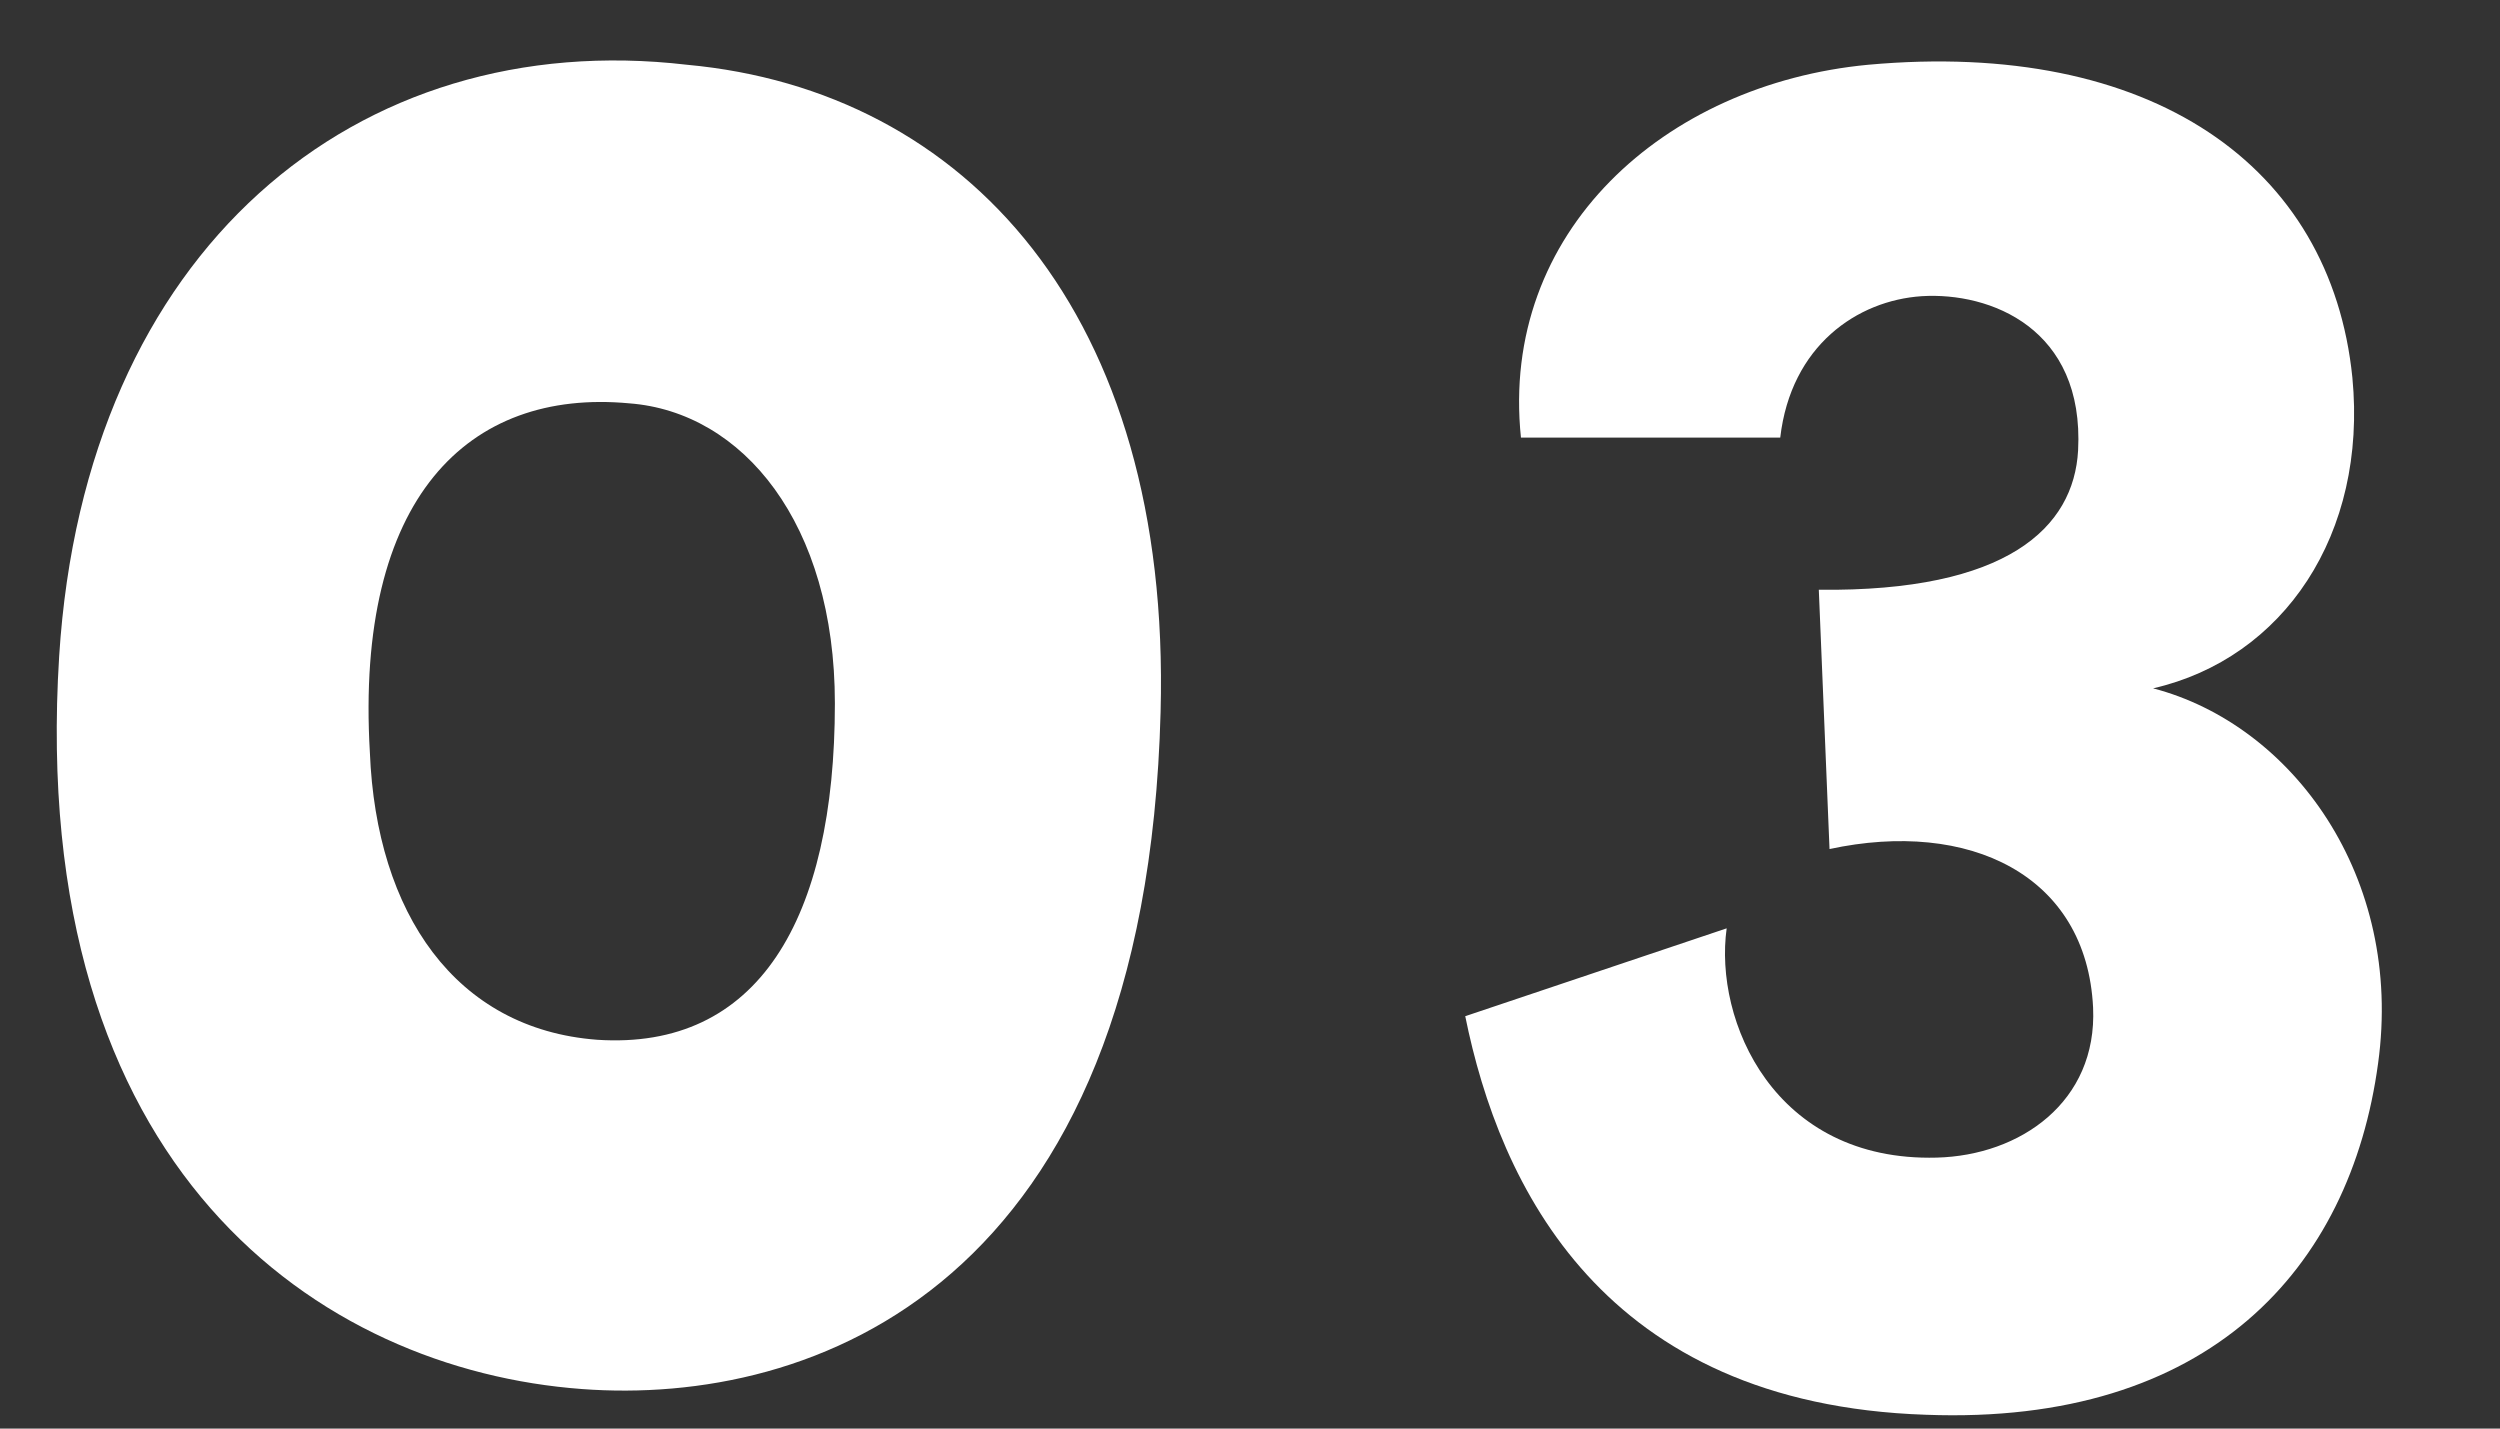
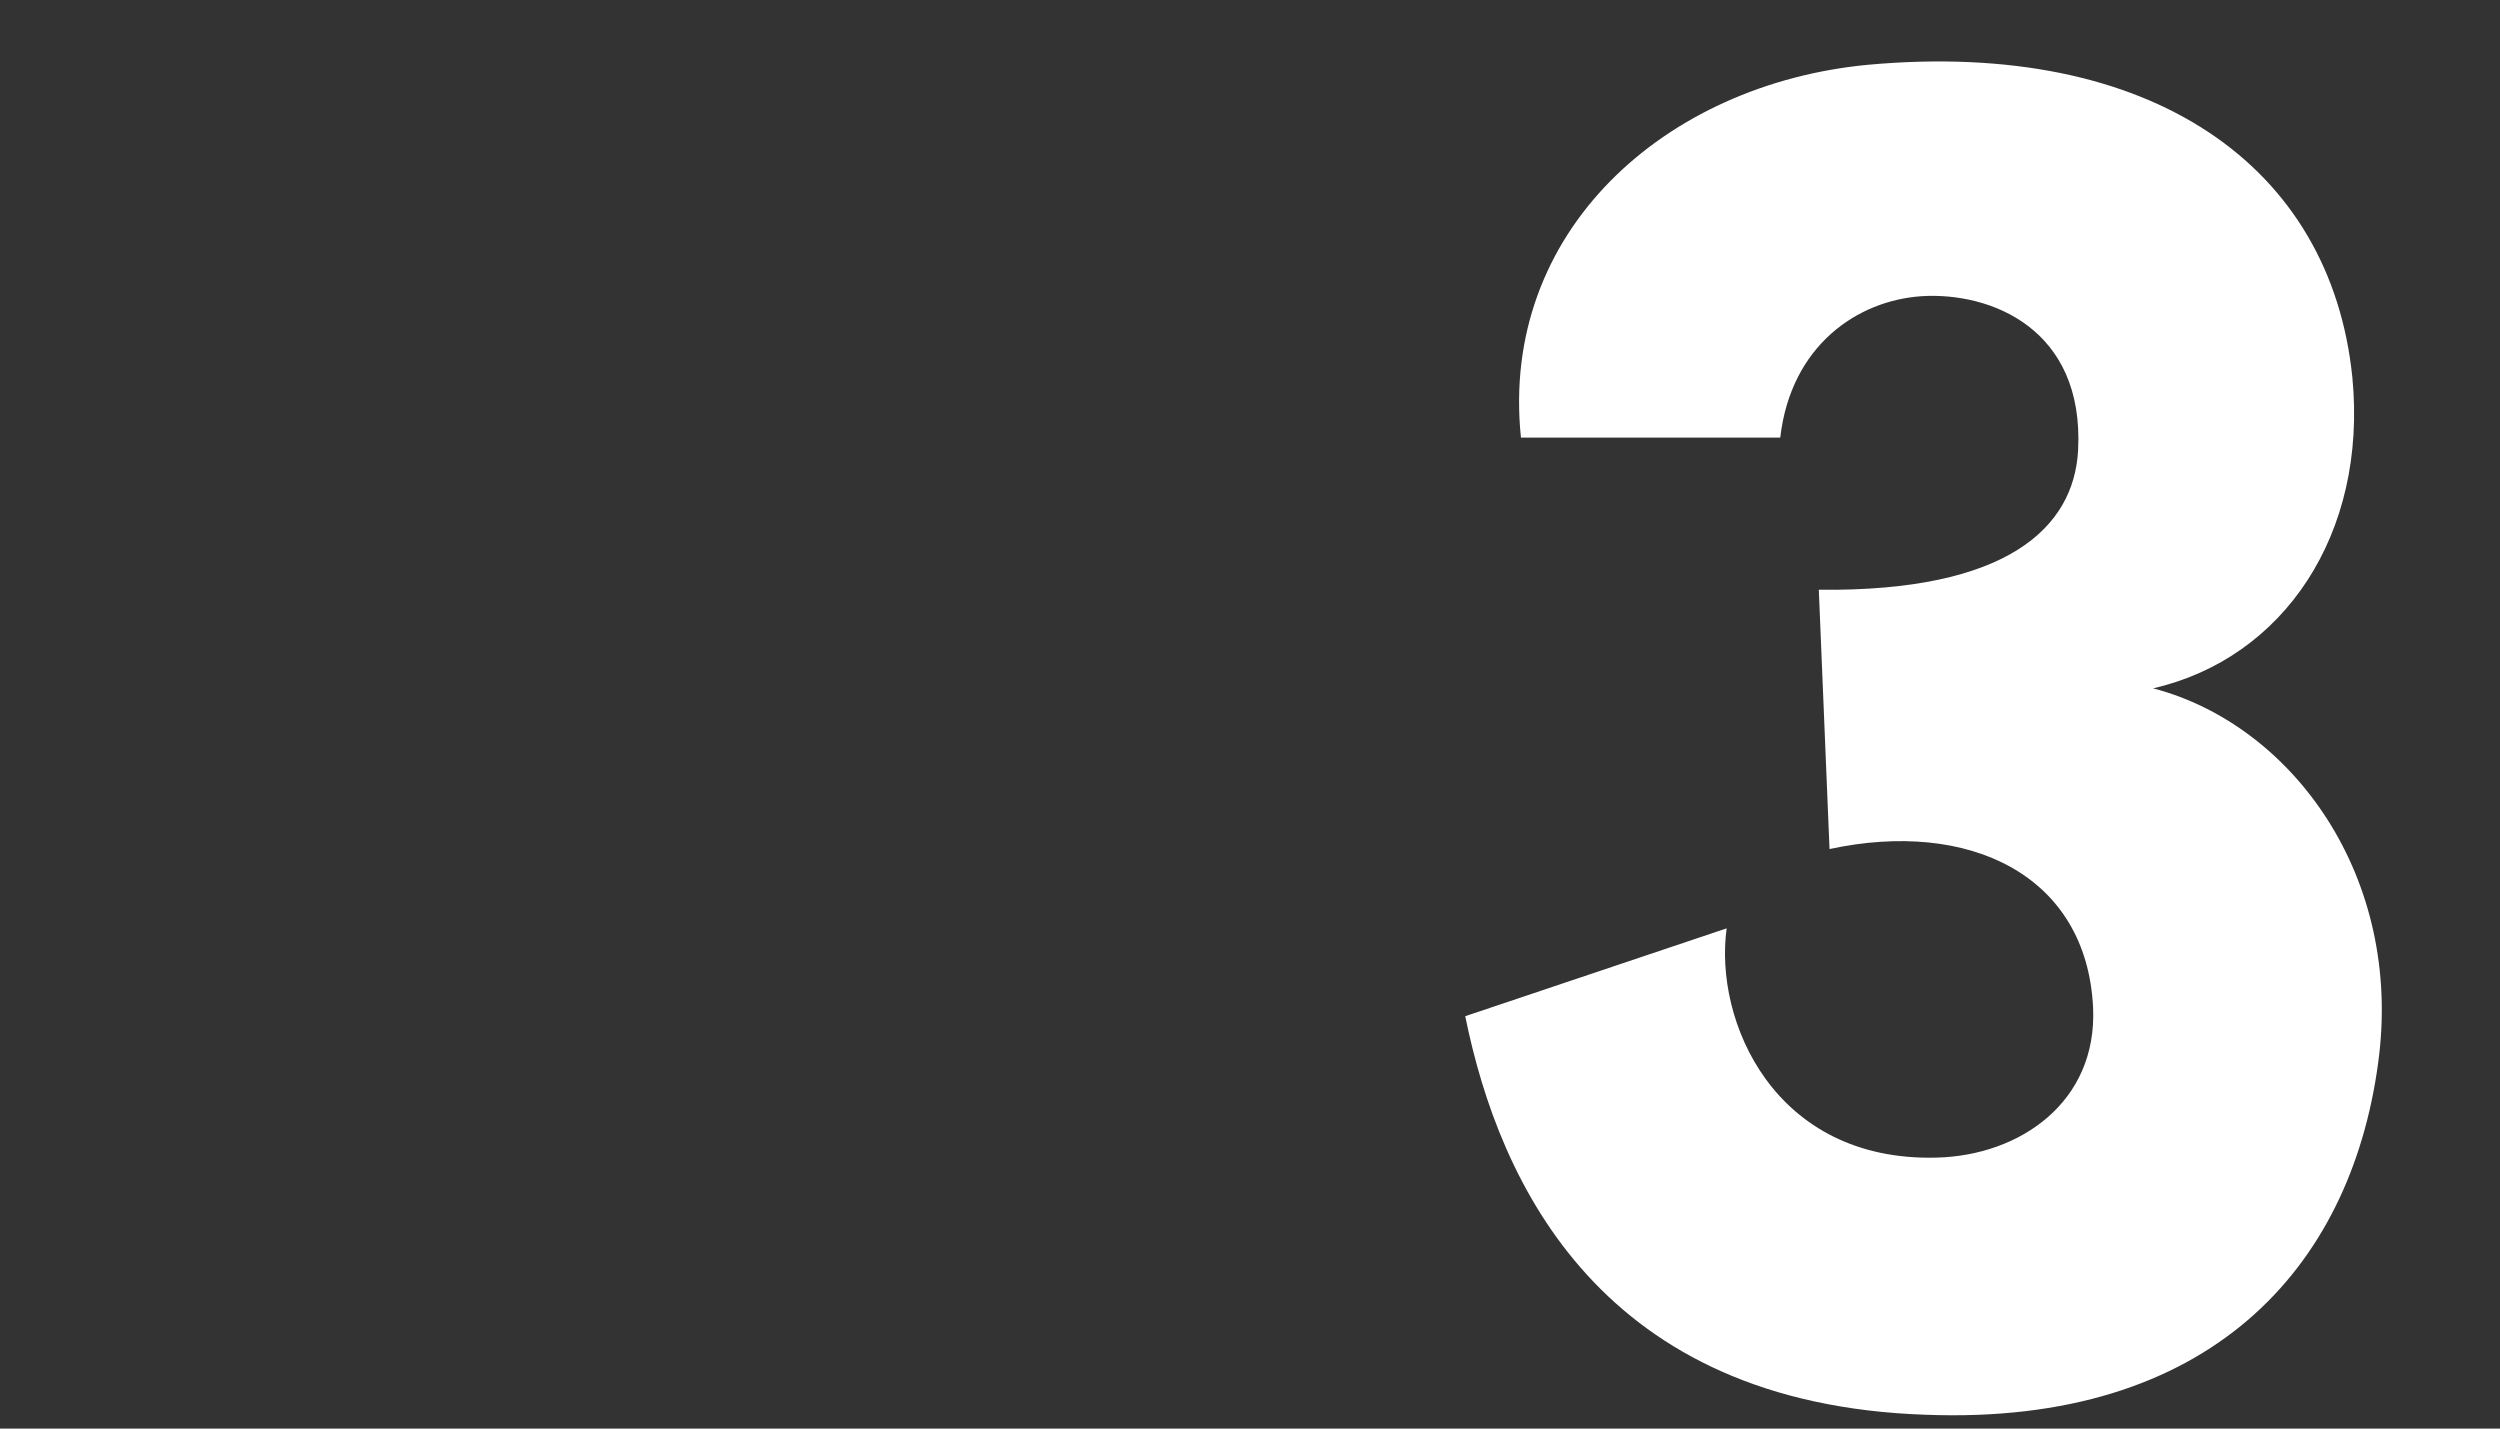
<svg xmlns="http://www.w3.org/2000/svg" width="21" height="12" viewBox="0 0 21 12" fill="none">
  <rect x="0" y="0" width="21" height="12" fill="#333333" stroke="none" />
-   <path d="M4.889 11.668C6.815 11.812 9.623 10.822 9.749 5.98C9.839 2.632 8.111 0.76 5.771 0.544C2.999 0.22 0.713 2.092 0.497 5.512C0.227 9.832 2.693 11.506 4.889 11.668ZM5.285 3.388C6.239 3.46 7.013 4.396 7.013 5.908C7.013 7.726 6.365 8.824 5.015 8.734C3.827 8.644 3.161 7.672 3.107 6.322C2.981 4.18 3.935 3.262 5.285 3.388Z" fill="white" />
  <path d="M12.308 8.536C12.596 9.958 13.46 11.794 16.178 11.884C18.554 11.974 19.742 10.66 19.976 8.932C20.192 7.366 19.256 6.088 18.086 5.782C19.184 5.53 19.886 4.486 19.76 3.172C19.58 1.39 18.068 0.328 15.692 0.544C13.982 0.706 12.596 1.948 12.776 3.676H14.954C15.044 2.902 15.602 2.524 16.142 2.488C16.718 2.452 17.51 2.758 17.456 3.784C17.42 4.432 16.862 4.972 15.278 4.954L15.368 7.132C16.538 6.88 17.528 7.348 17.582 8.464C17.618 9.256 16.97 9.706 16.268 9.724C14.9 9.76 14.396 8.572 14.504 7.798L12.308 8.536Z" fill="white" />
</svg>